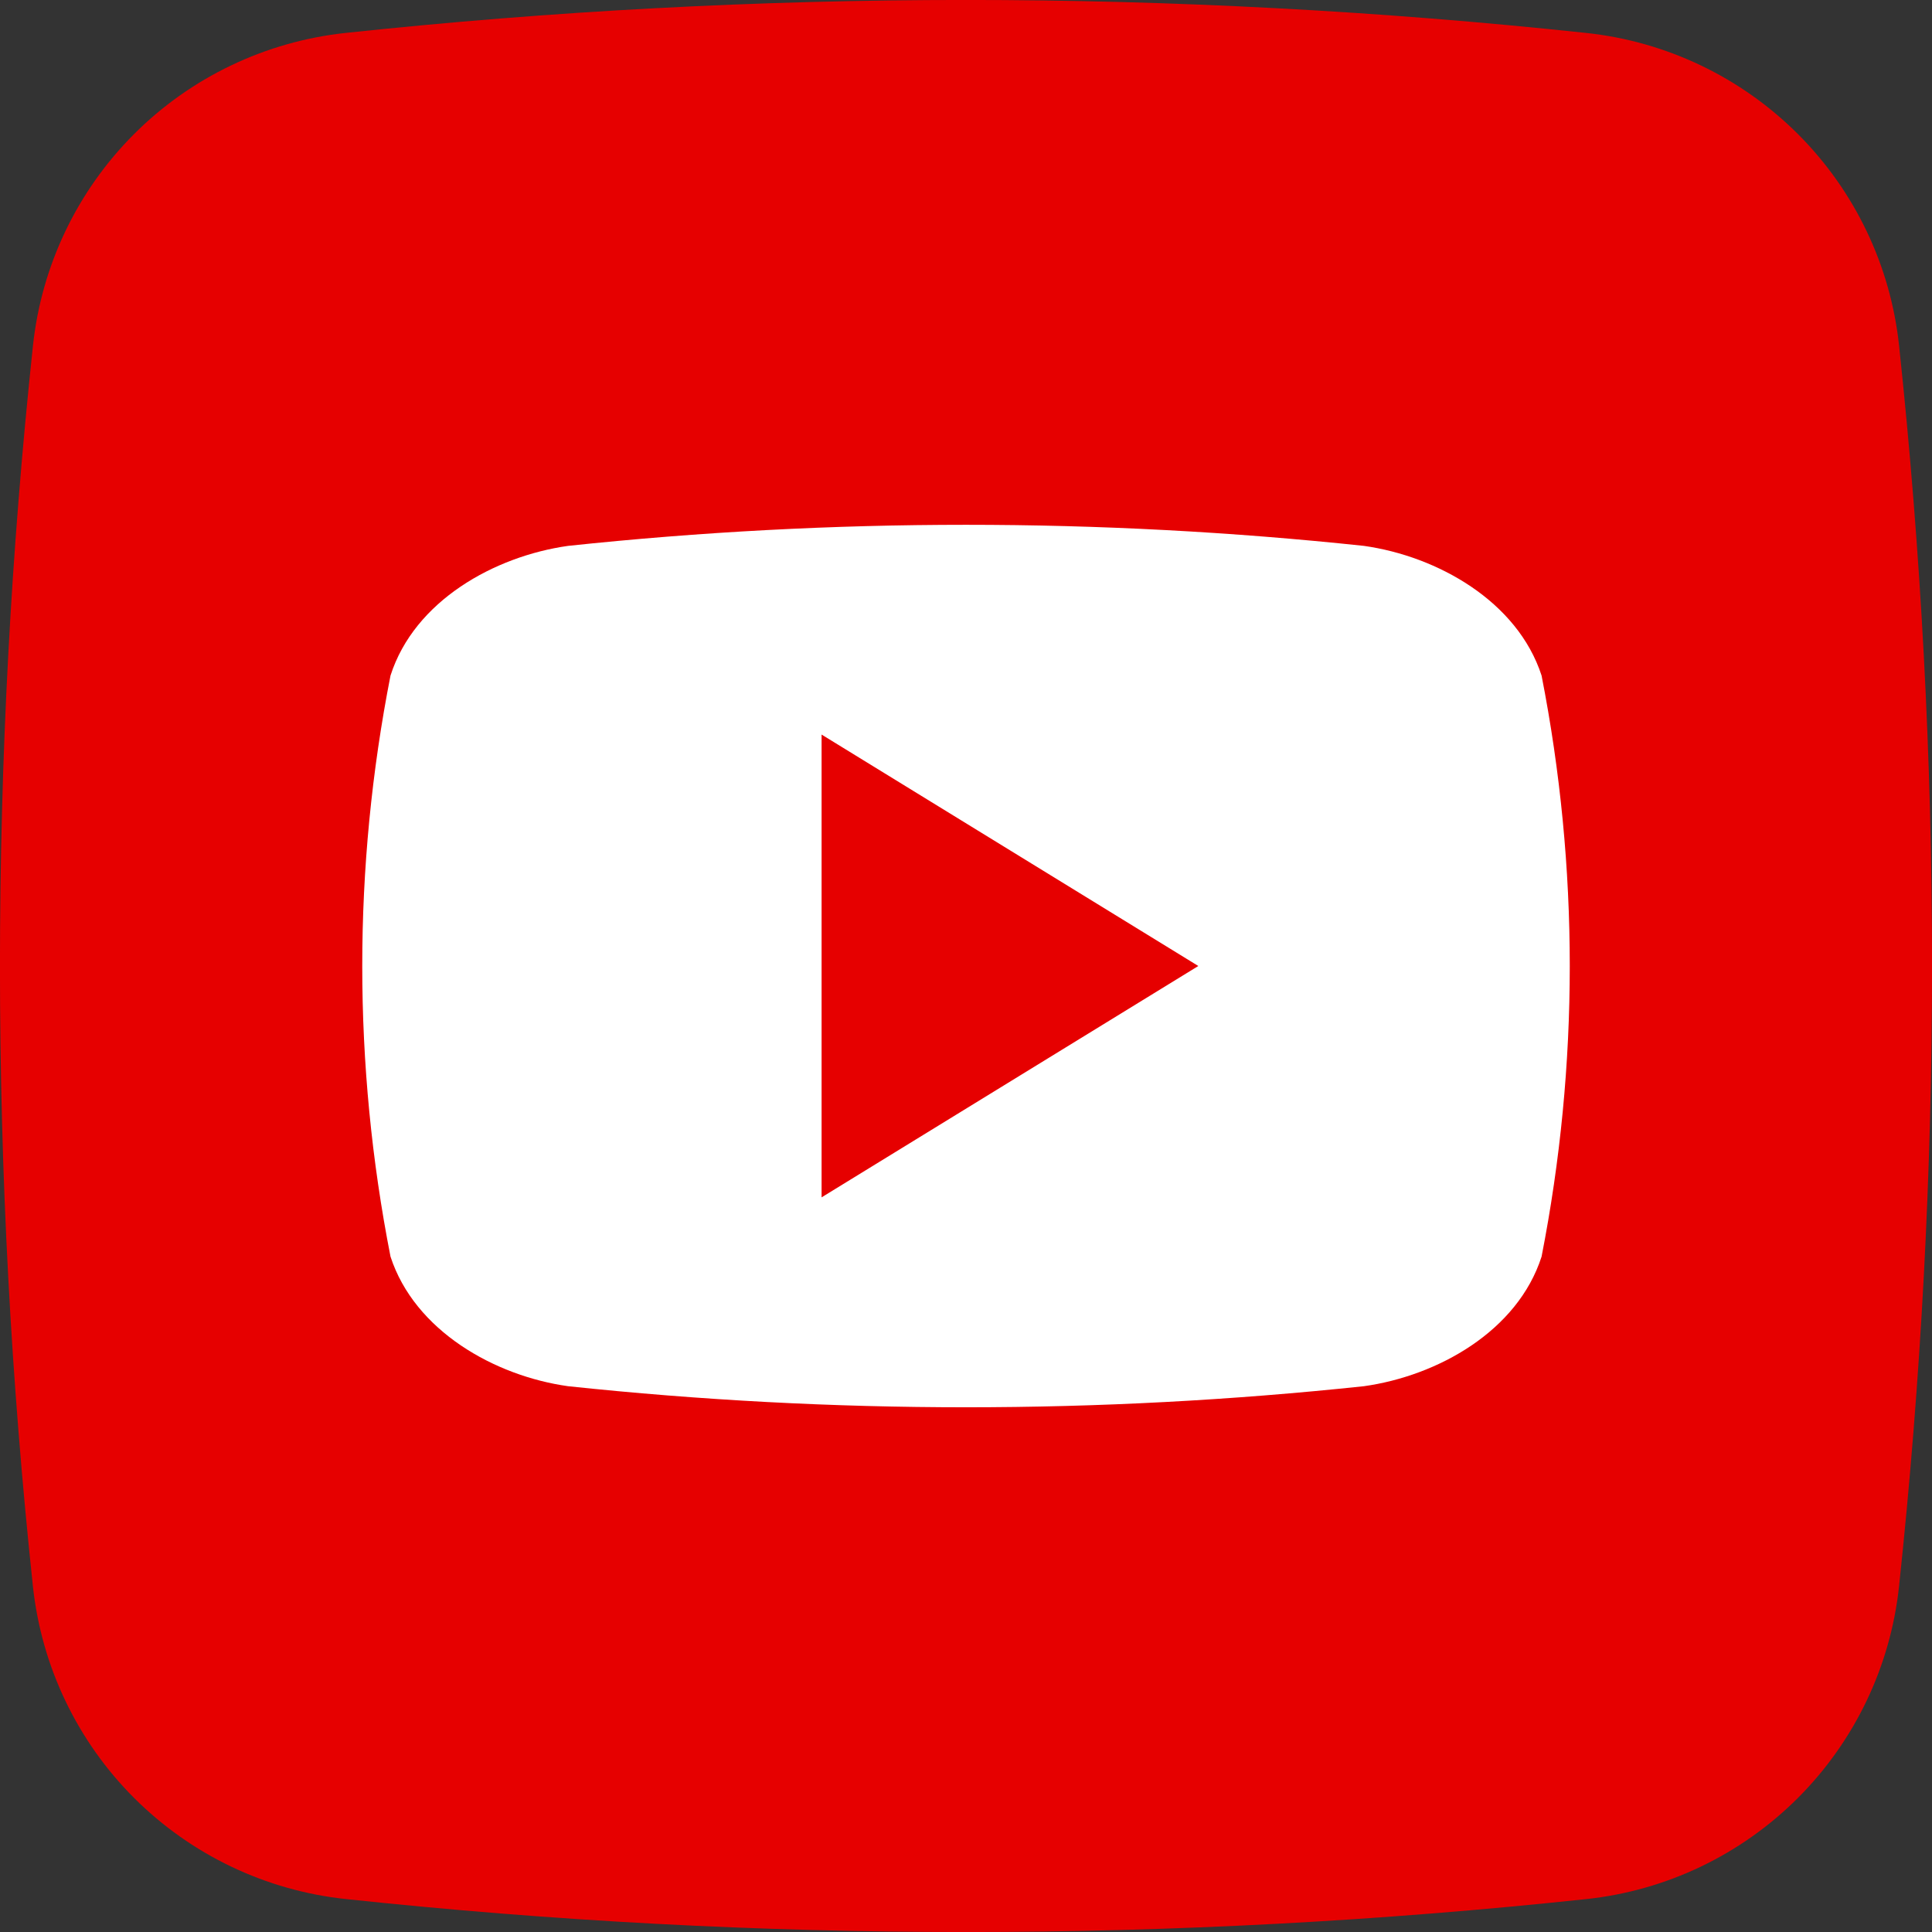
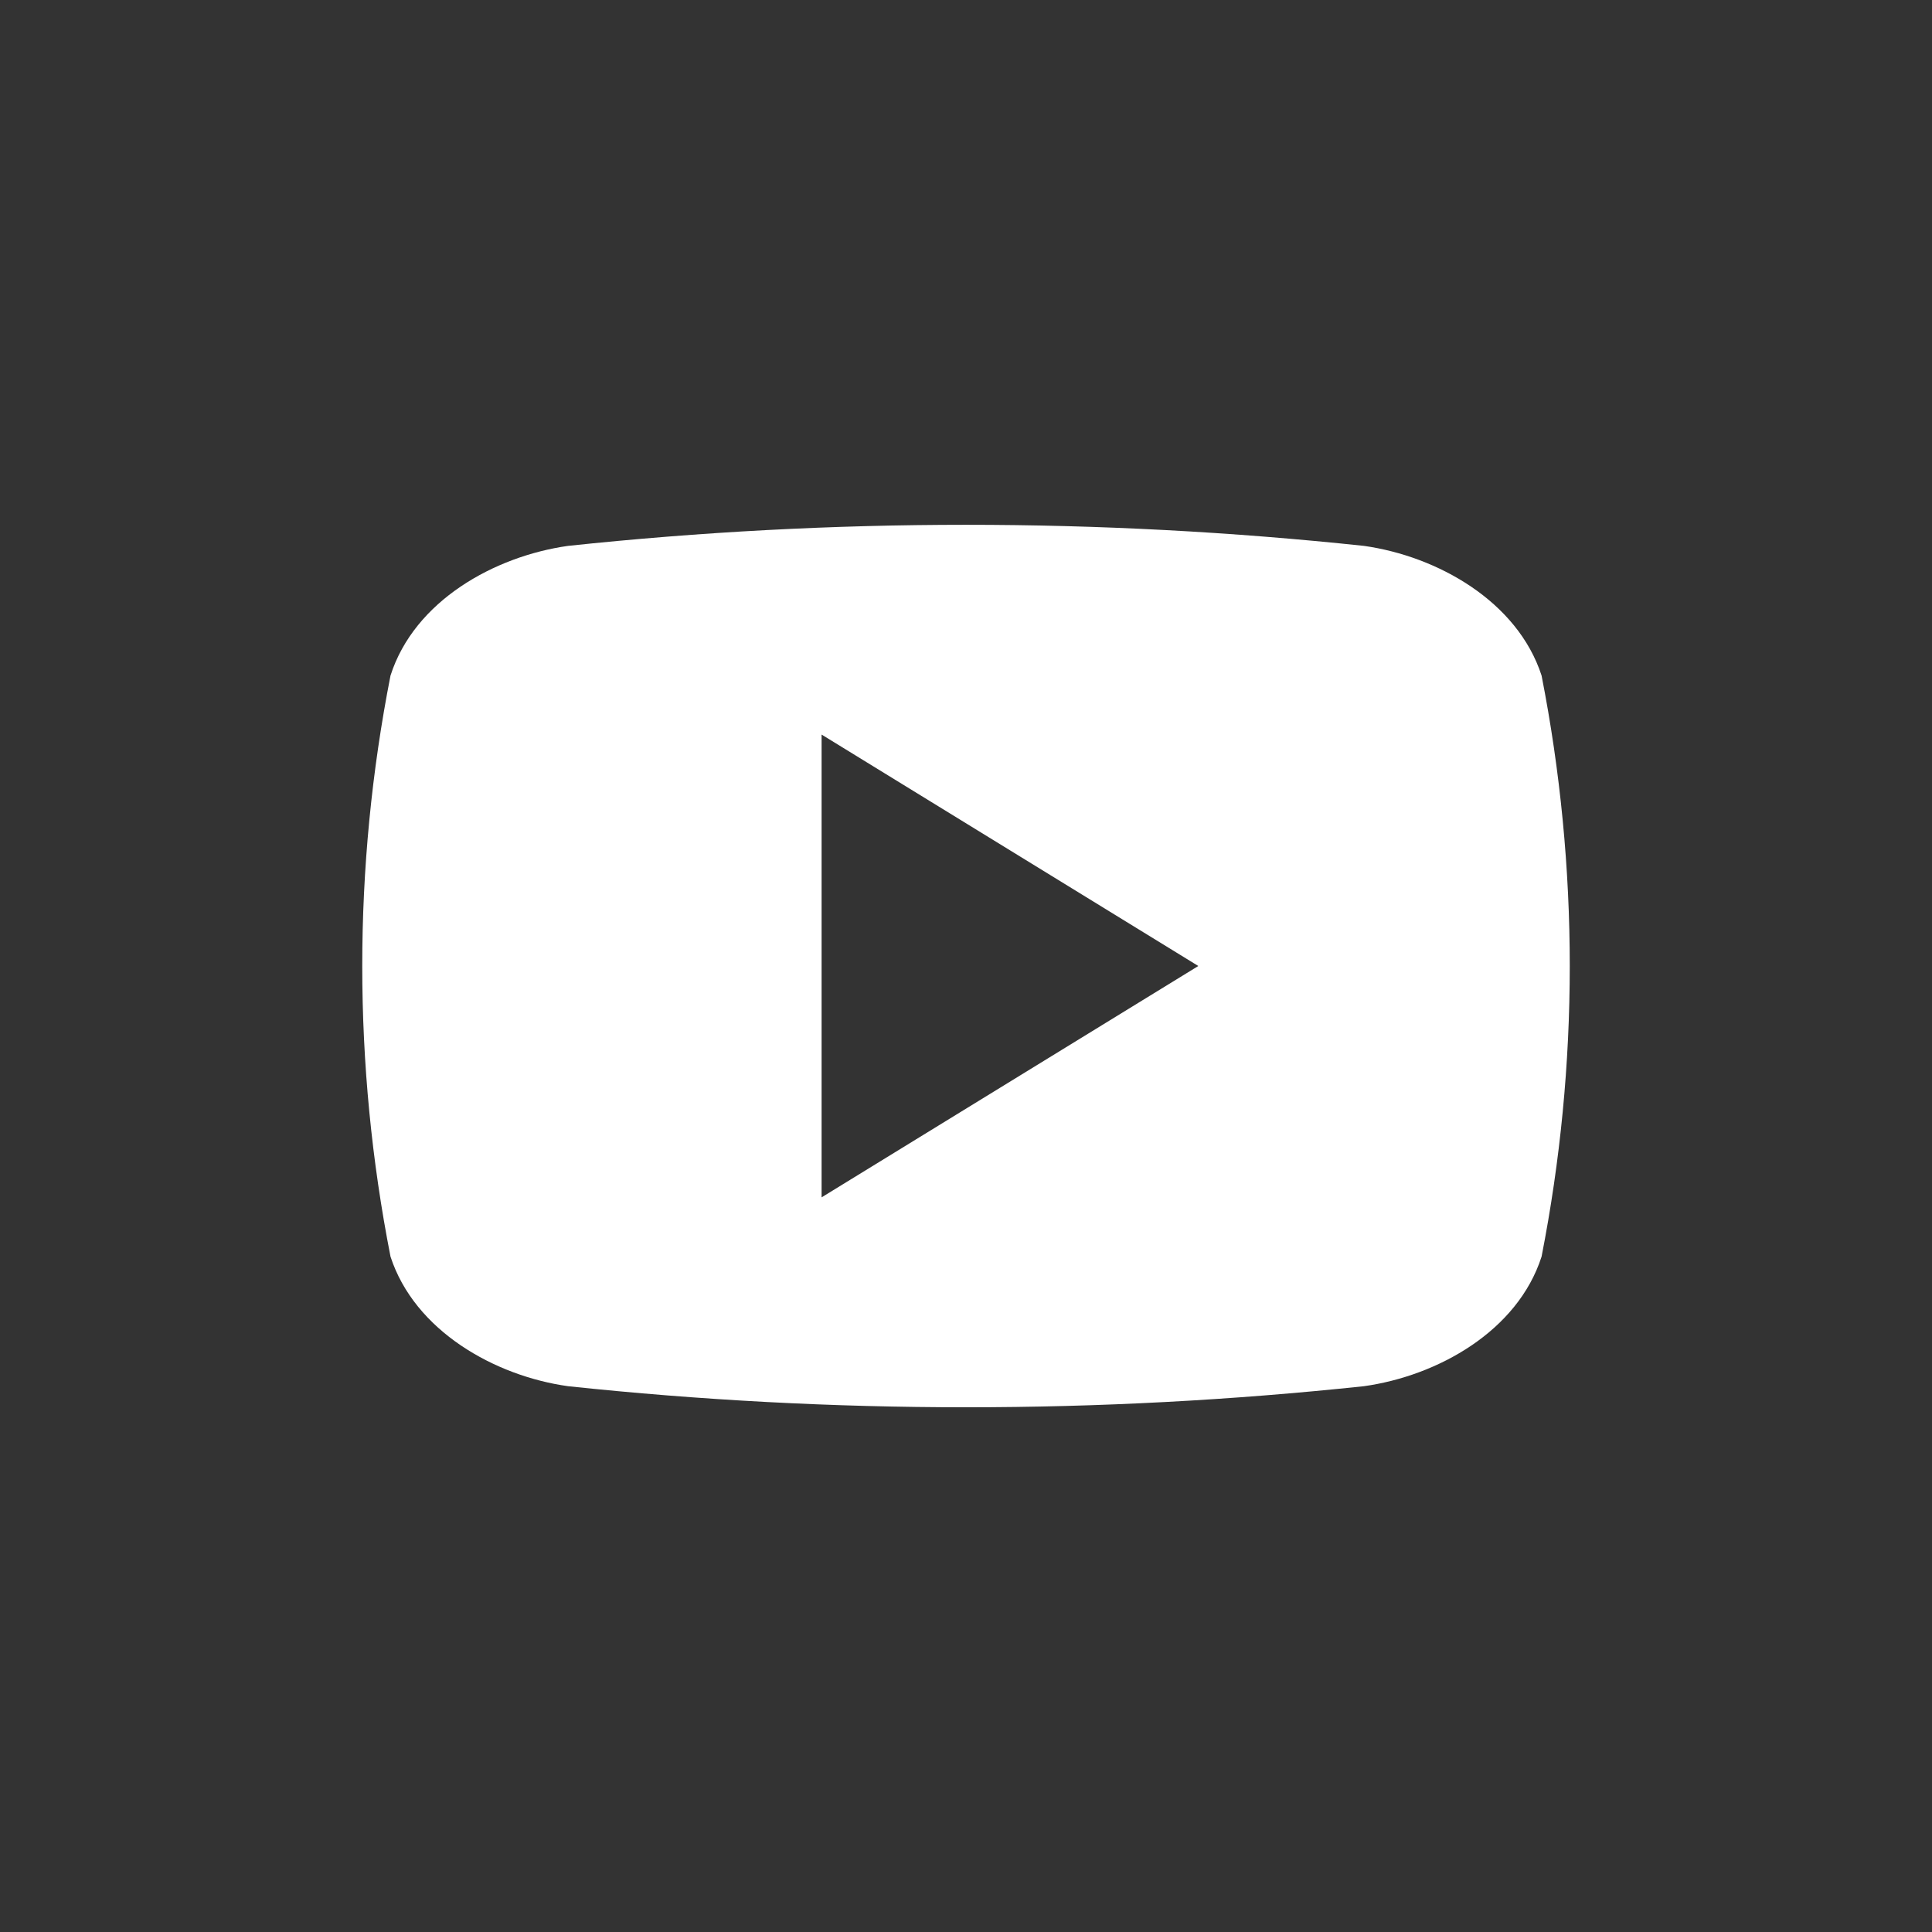
<svg xmlns="http://www.w3.org/2000/svg" width="24" height="24" viewBox="0 0 24 24" fill="none">
  <rect x="0" y="0" width="24" height="24" fill="#333333" stroke="none" />
  <g clip-path="url(#clip0_12141_934)">
-     <path d="M19.707 23.591C14.585 24.137 9.42 24.137 4.298 23.591C3.304 23.486 2.375 23.043 1.667 22.336C0.96 21.63 0.516 20.702 0.409 19.707C-0.137 14.585 -0.137 9.42 0.409 4.298C0.514 3.304 0.957 2.375 1.664 1.667C2.37 0.96 3.298 0.516 4.293 0.409C9.415 -0.137 14.58 -0.137 19.702 0.409C20.696 0.514 21.625 0.957 22.333 1.664C23.04 2.37 23.485 3.298 23.591 4.293C24.137 9.415 24.137 14.58 23.591 19.702C23.486 20.696 23.043 21.625 22.336 22.333C21.63 23.04 20.702 23.485 19.707 23.591V23.591Z" fill="#E60000" />
    <path d="M19.15 8.392C18.85 7.469 17.857 6.91 16.943 6.781C13.657 6.432 10.343 6.432 7.057 6.781C6.143 6.91 5.148 7.463 4.851 8.392C4.383 10.775 4.383 13.226 4.851 15.61C5.151 16.531 6.143 17.092 7.057 17.22C10.343 17.569 13.657 17.569 16.943 17.22C17.857 17.092 18.852 16.538 19.15 15.61C19.617 13.226 19.617 10.775 19.15 8.392V8.392ZM10.206 14.874V9.125L14.886 12C13.308 12.97 11.777 13.909 10.206 14.874Z" fill="white" />
  </g>
  <defs>
    <clipPath id="clip0_12141_934">
      <rect width="24" height="24" fill="white" />
    </clipPath>
  </defs>
</svg>